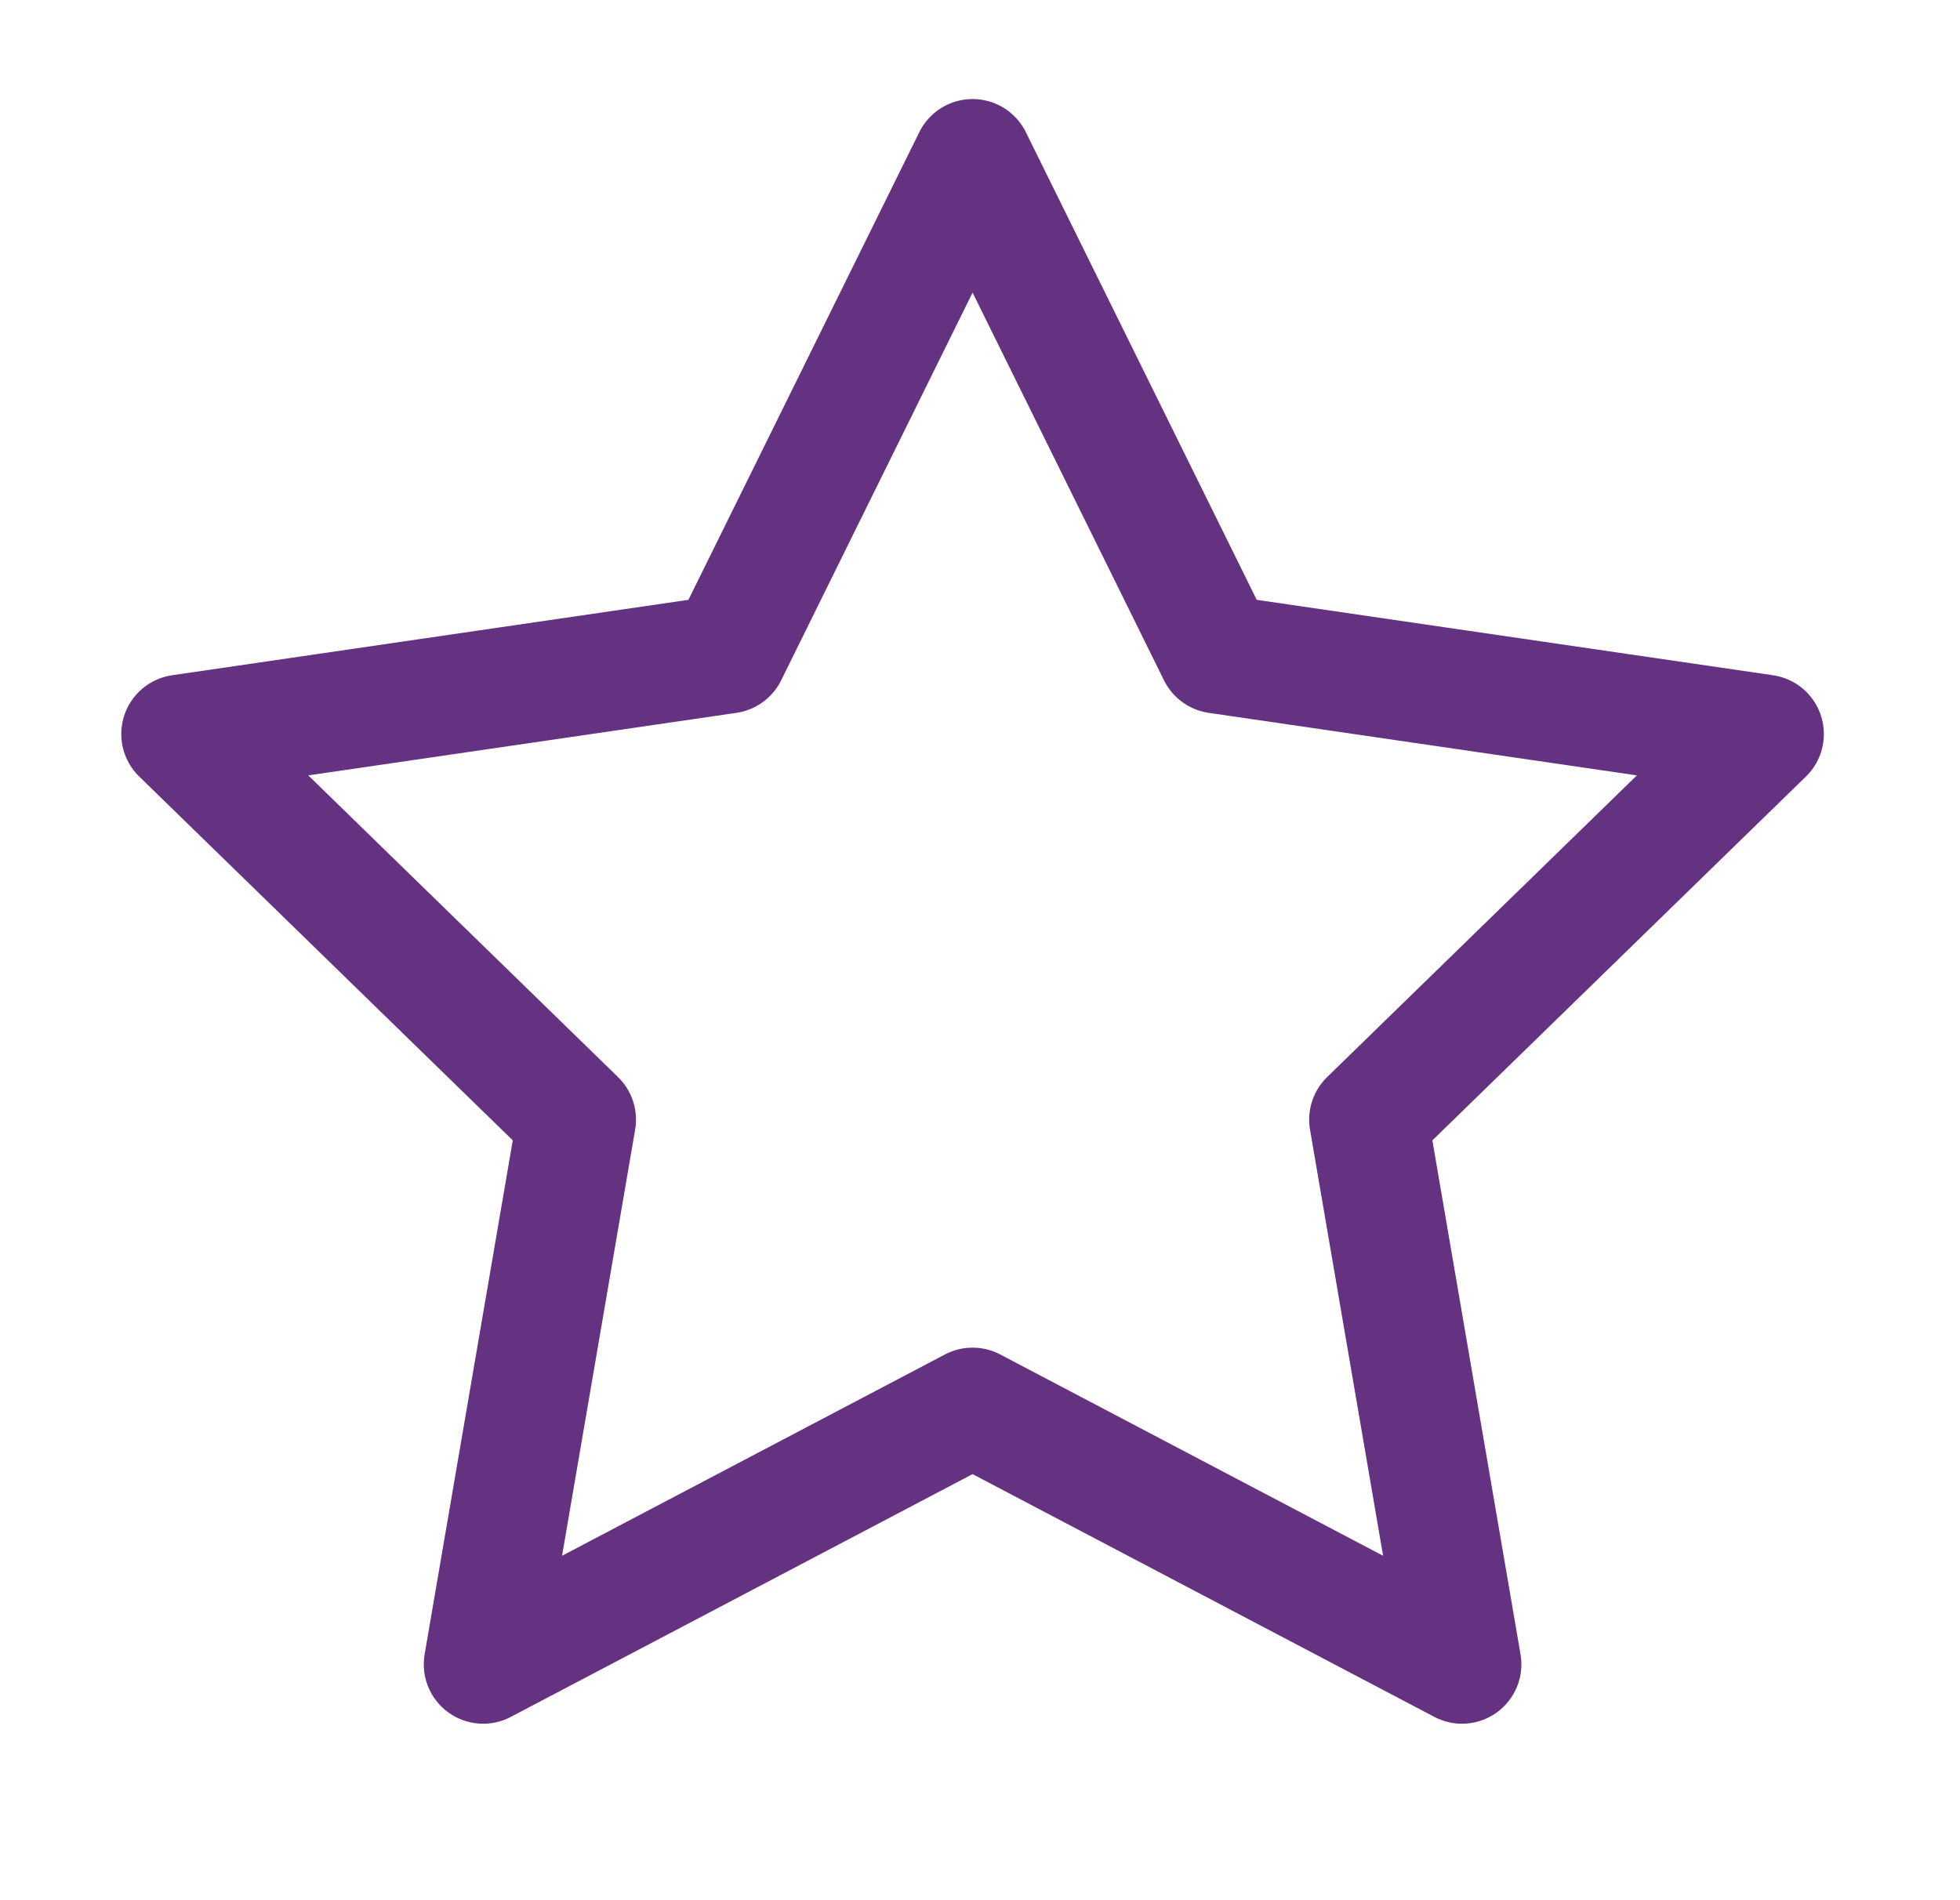
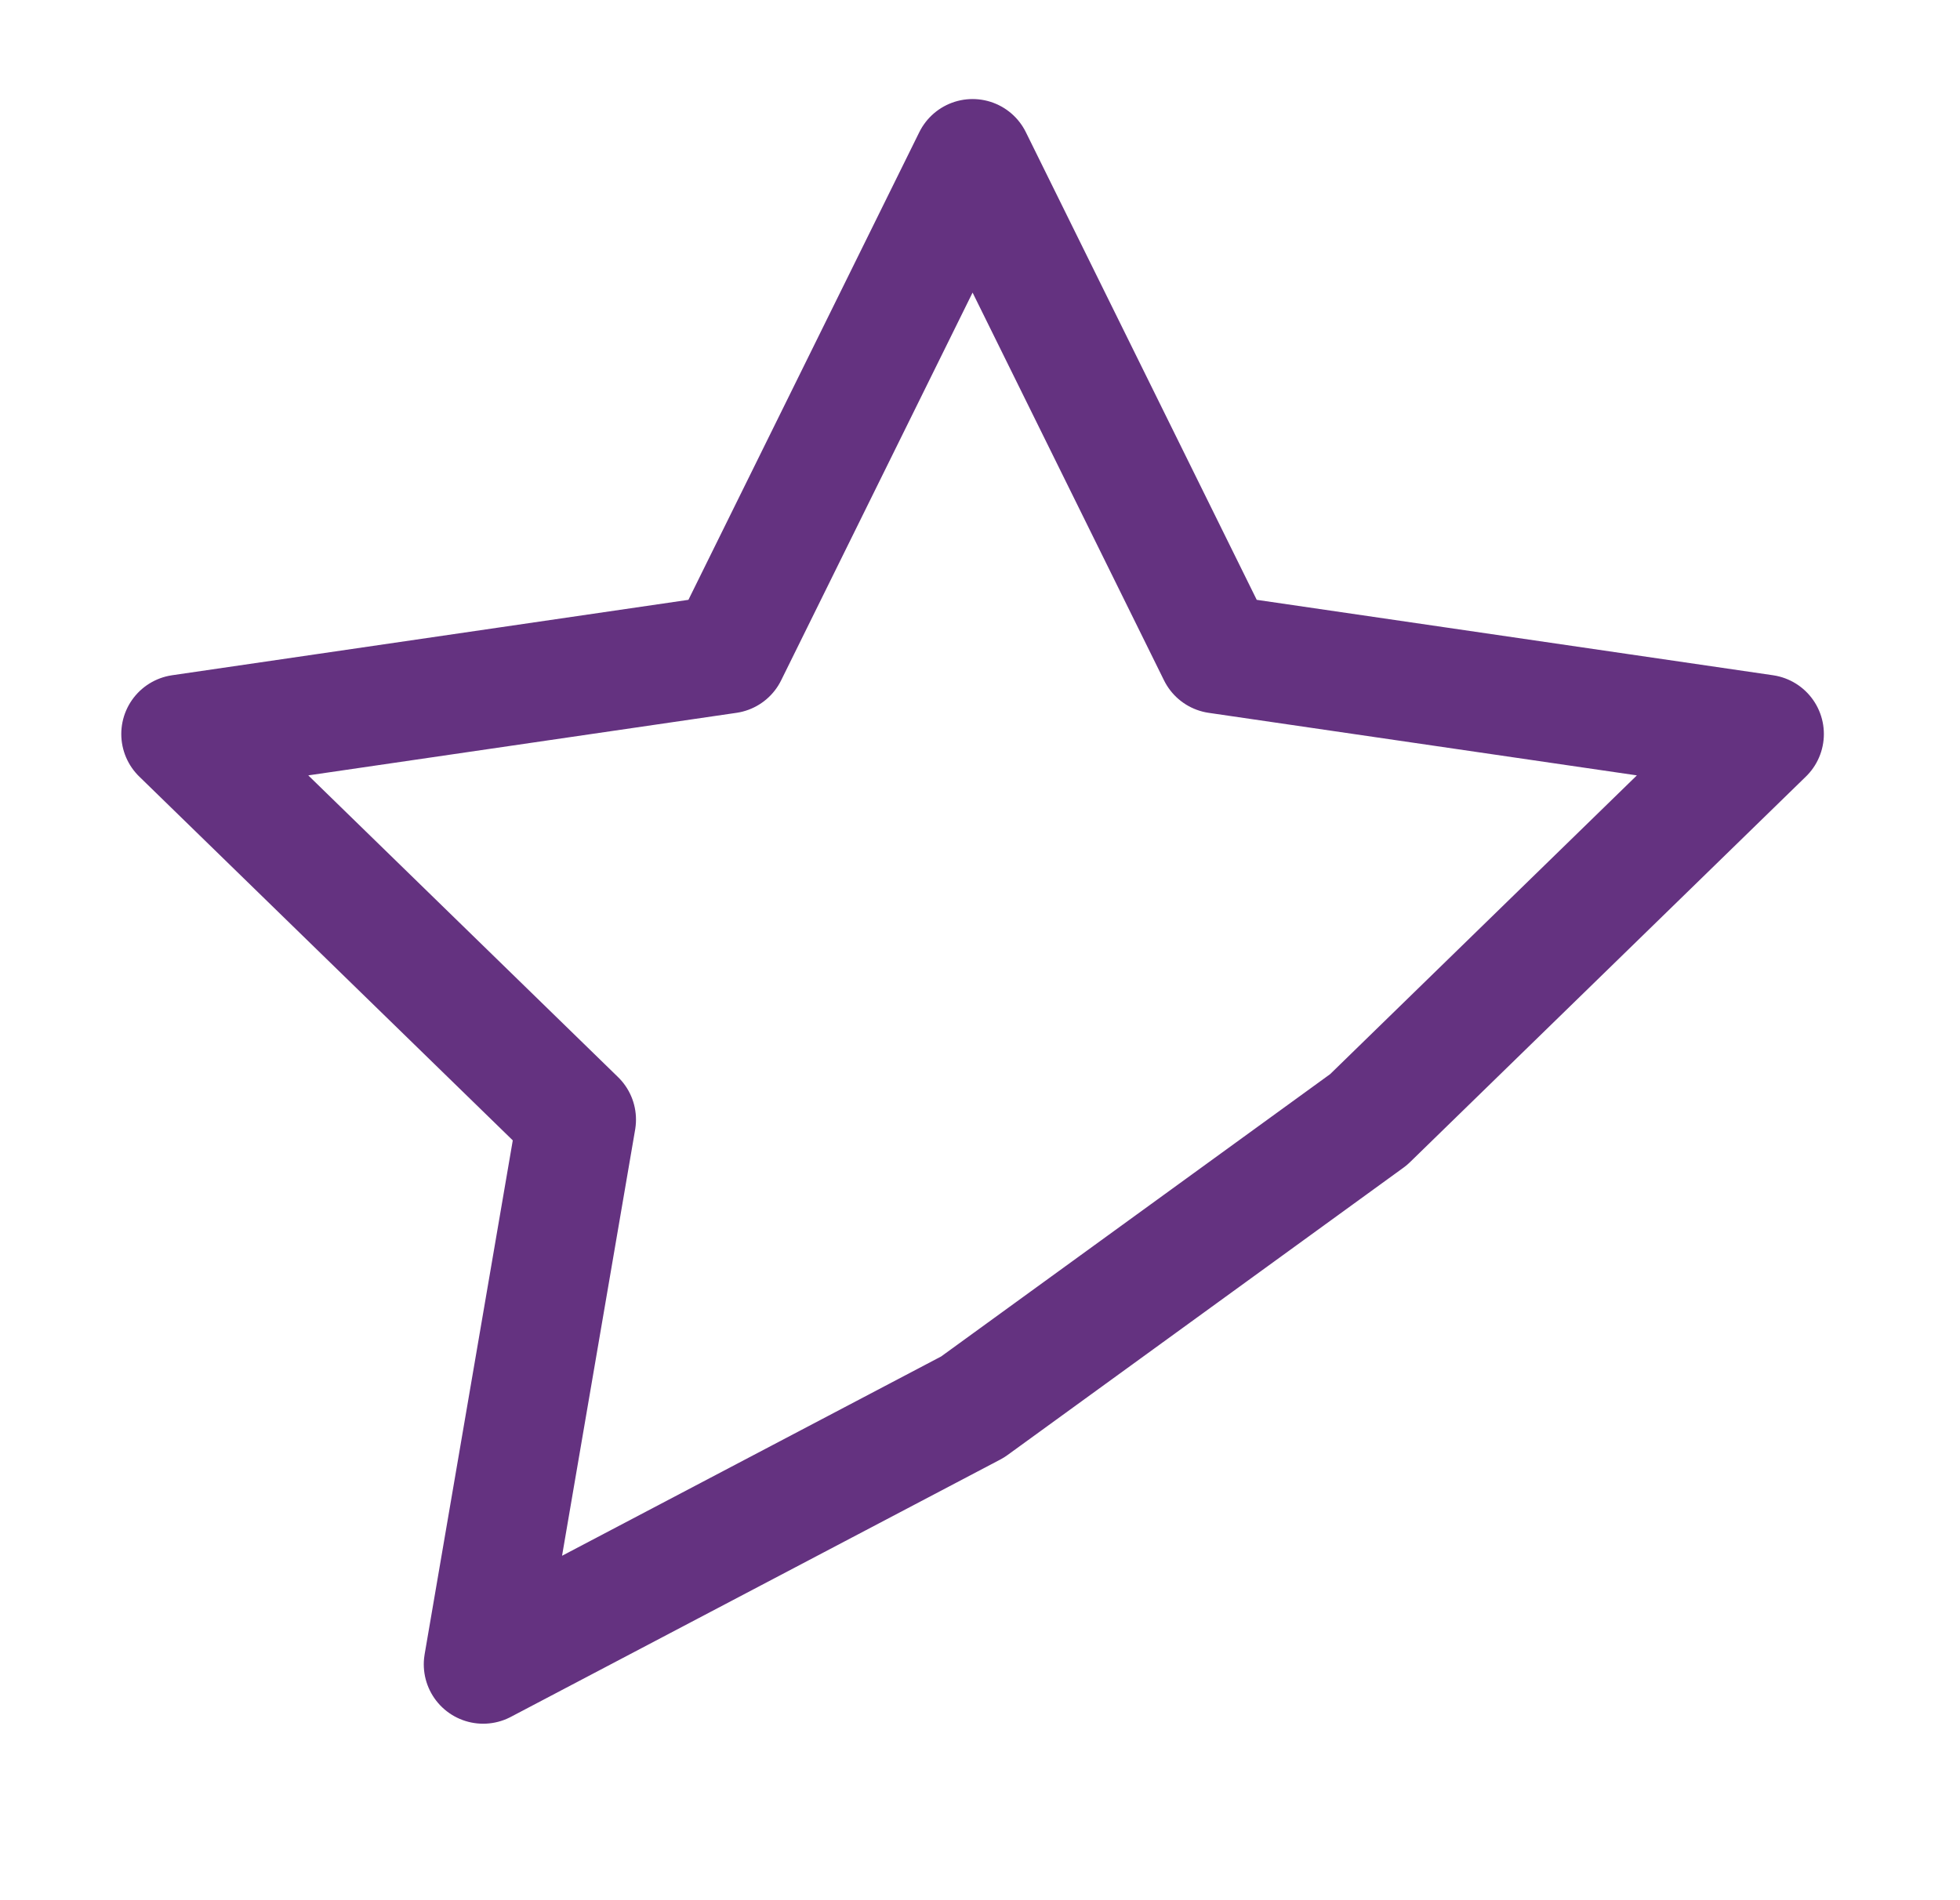
<svg xmlns="http://www.w3.org/2000/svg" width="33" height="32" viewBox="0 0 33 32" fill="none">
-   <path d="M16.375 2.668L20.495 11.015L29.708 12.361L23.042 18.855L24.615 28.028L16.375 23.695L8.135 28.028L9.708 18.855L3.042 12.361L12.255 11.015L16.375 2.668Z" stroke="#643280" stroke-width="2" stroke-linecap="round" stroke-linejoin="round" />
+   <path d="M16.375 2.668L20.495 11.015L29.708 12.361L23.042 18.855L16.375 23.695L8.135 28.028L9.708 18.855L3.042 12.361L12.255 11.015L16.375 2.668Z" stroke="#643280" stroke-width="2" stroke-linecap="round" stroke-linejoin="round" />
</svg>